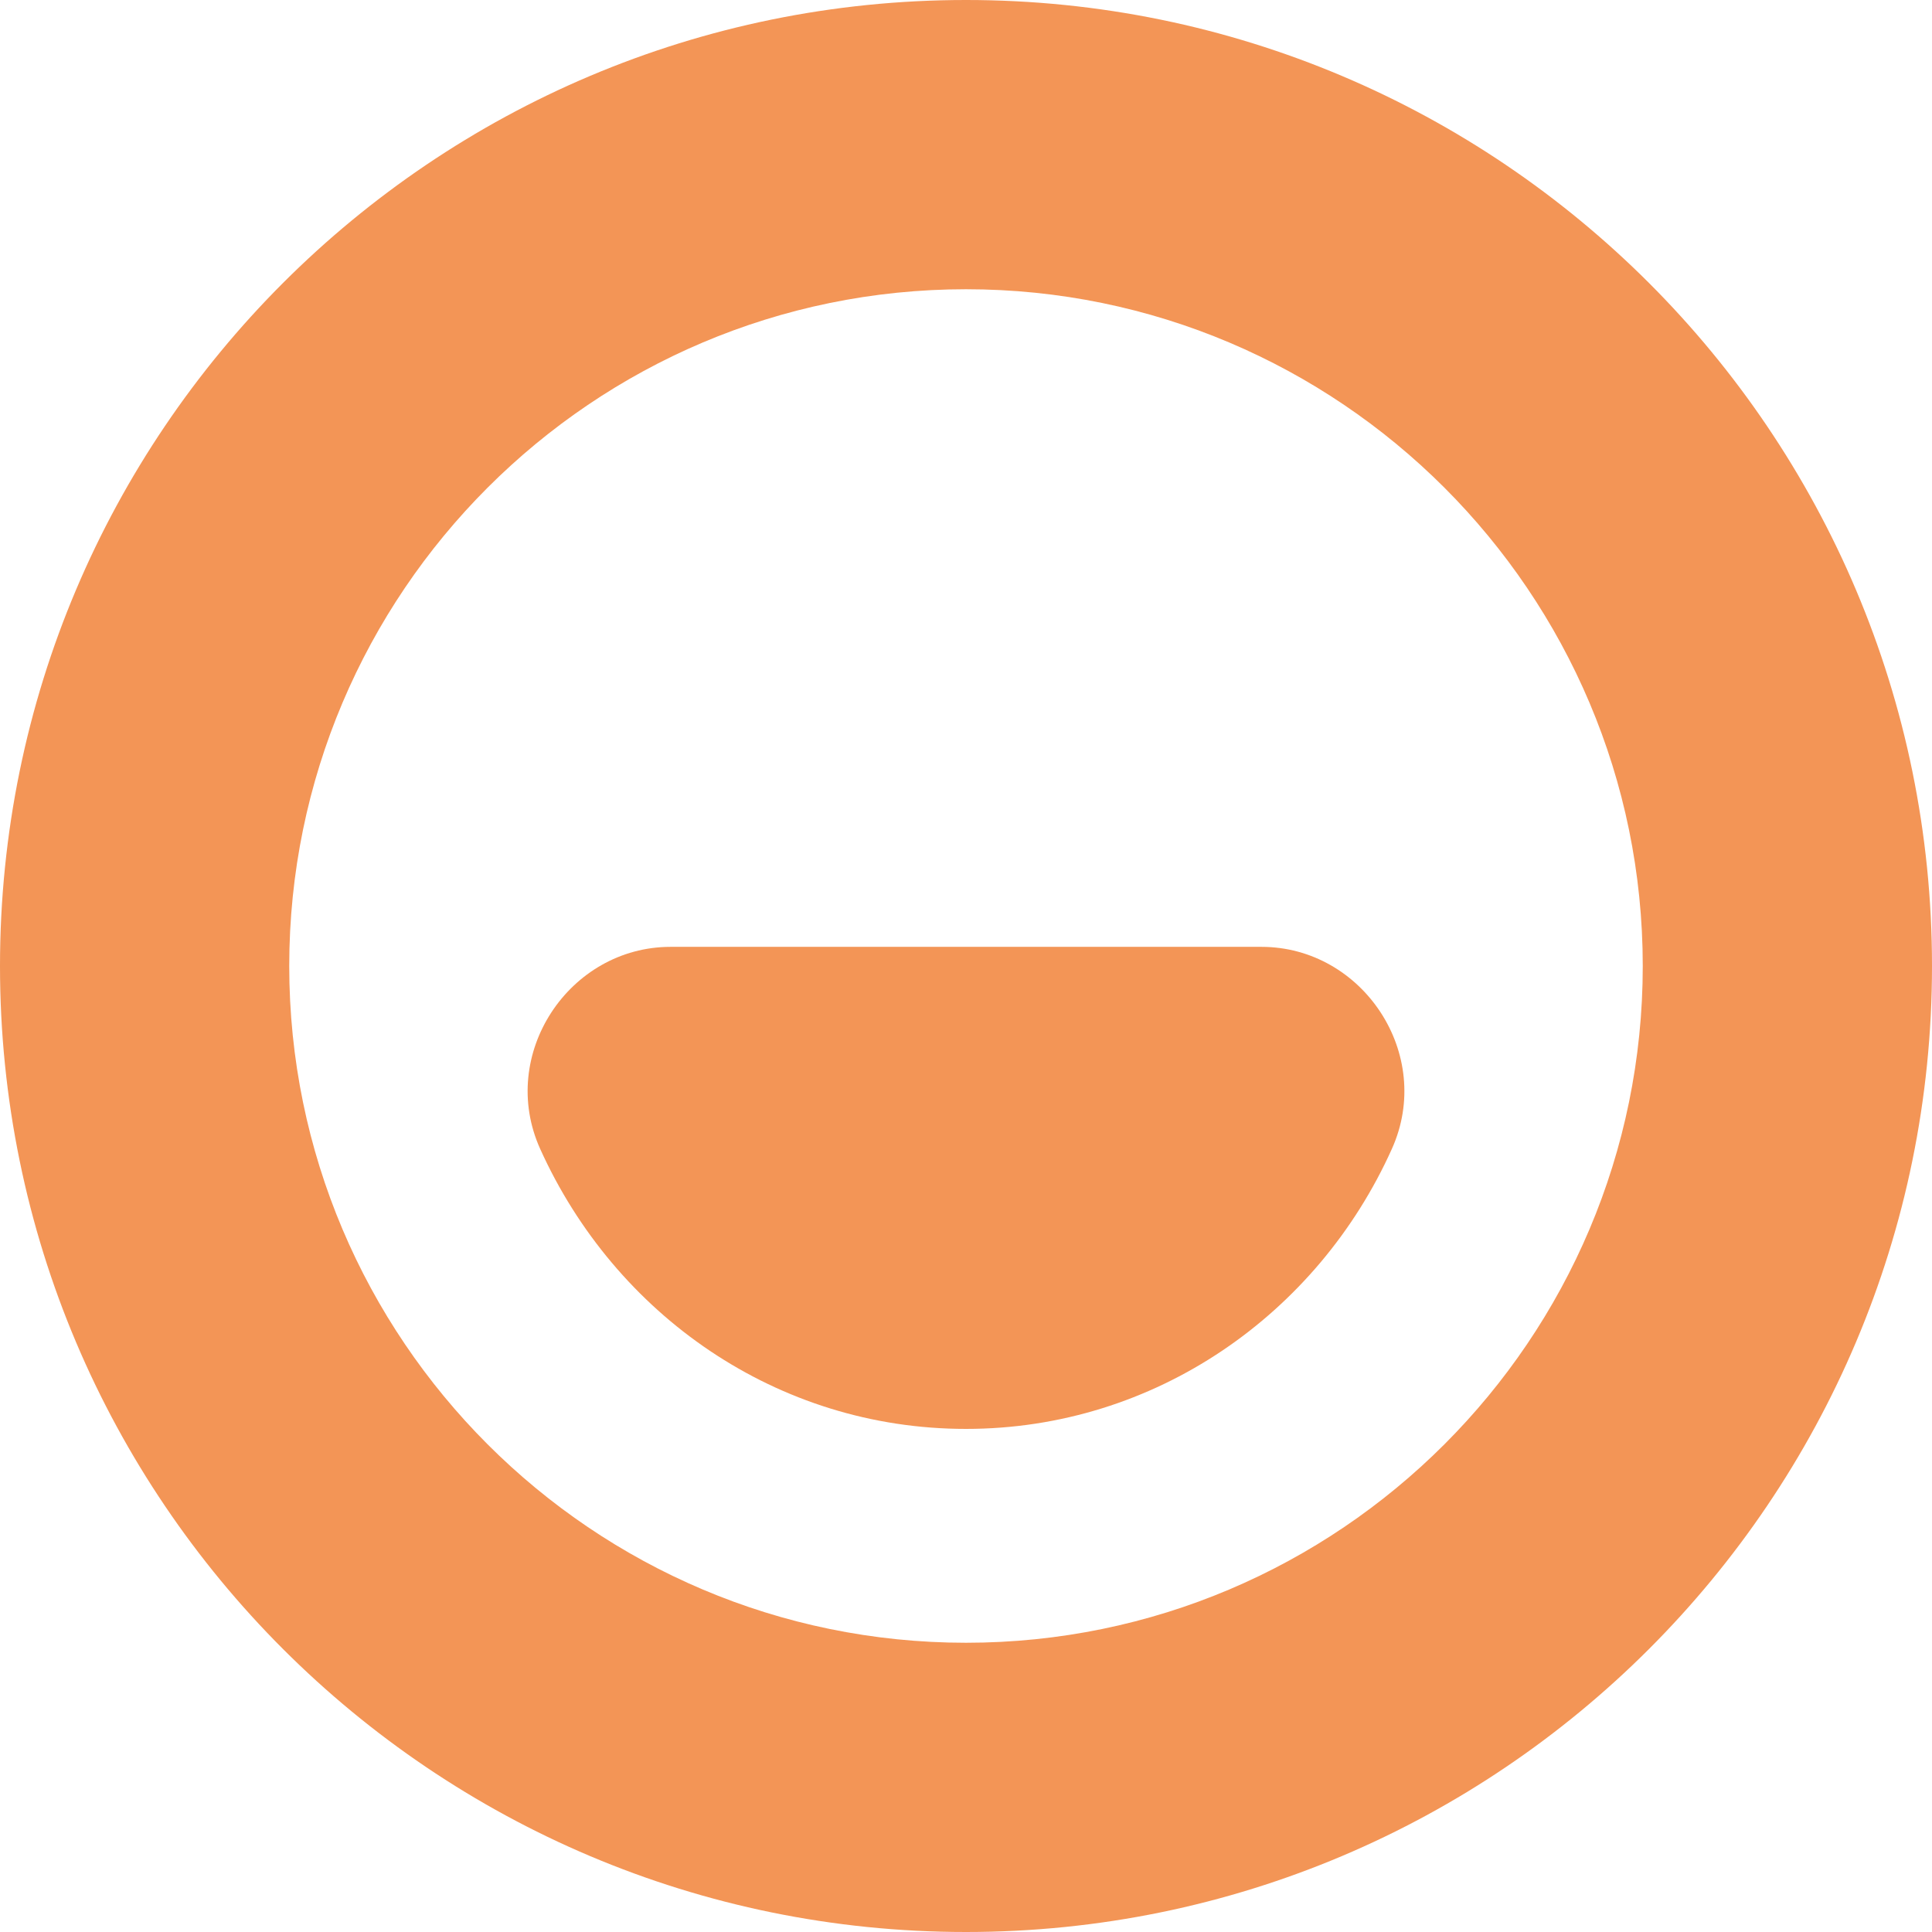
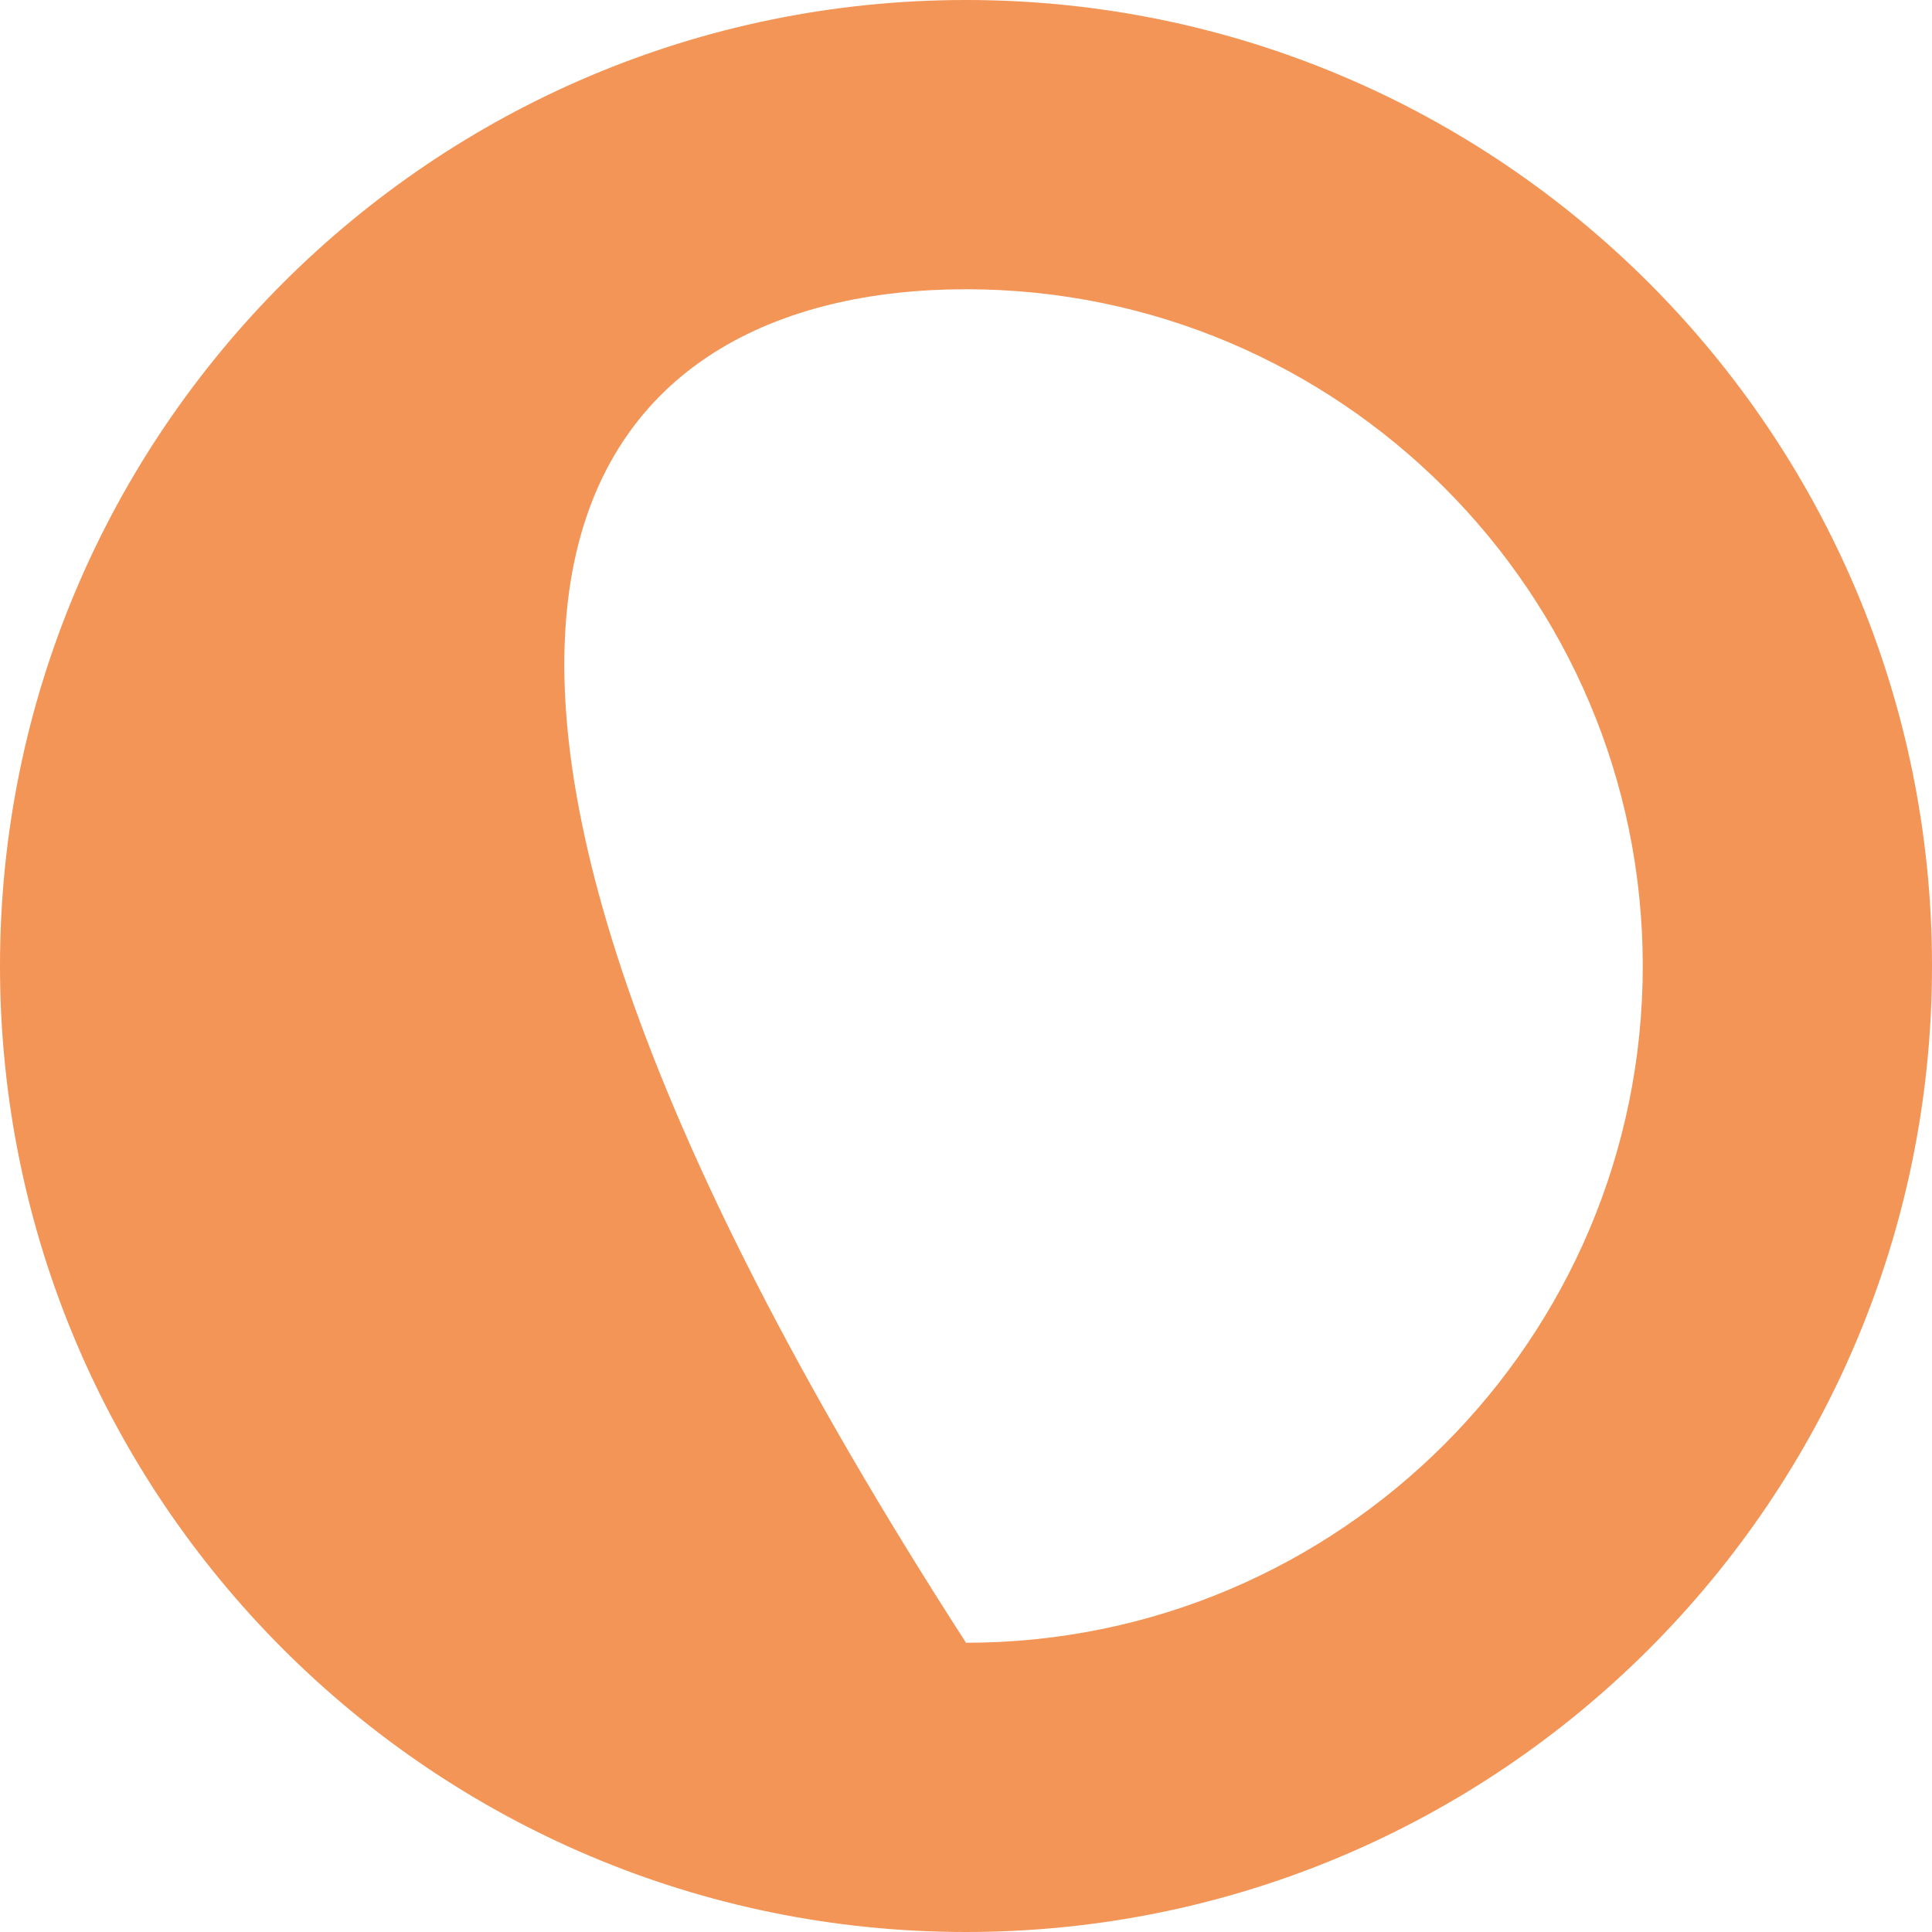
<svg xmlns="http://www.w3.org/2000/svg" width="45" height="45" viewBox="0 0 45 45" fill="none">
-   <path d="M22.5 6.737C31.195 6.737 38.263 13.805 38.263 22.5C38.263 31.195 31.195 38.263 22.5 38.263C13.805 38.263 6.737 31.195 6.737 22.5C6.737 13.805 13.805 6.737 22.5 6.737ZM22.5 0C10.077 0 0 10.077 0 22.5C0 34.923 10.077 45 22.5 45C34.923 45 45 34.923 45 22.5C45 10.077 34.923 0 22.5 0Z" fill="#F39556" />
-   <path d="M29.381 22.054C31.742 22.054 33.412 24.558 32.419 26.761C30.691 30.605 26.905 33.282 22.5 33.282C18.095 33.282 14.324 30.619 12.582 26.761C11.588 24.558 13.258 22.054 15.619 22.054H29.367H29.381Z" fill="#F39556" />
+   <path d="M22.5 6.737C31.195 6.737 38.263 13.805 38.263 22.5C38.263 31.195 31.195 38.263 22.5 38.263C6.737 13.805 13.805 6.737 22.5 6.737ZM22.5 0C10.077 0 0 10.077 0 22.5C0 34.923 10.077 45 22.5 45C34.923 45 45 34.923 45 22.5C45 10.077 34.923 0 22.5 0Z" fill="#F39556" />
</svg>